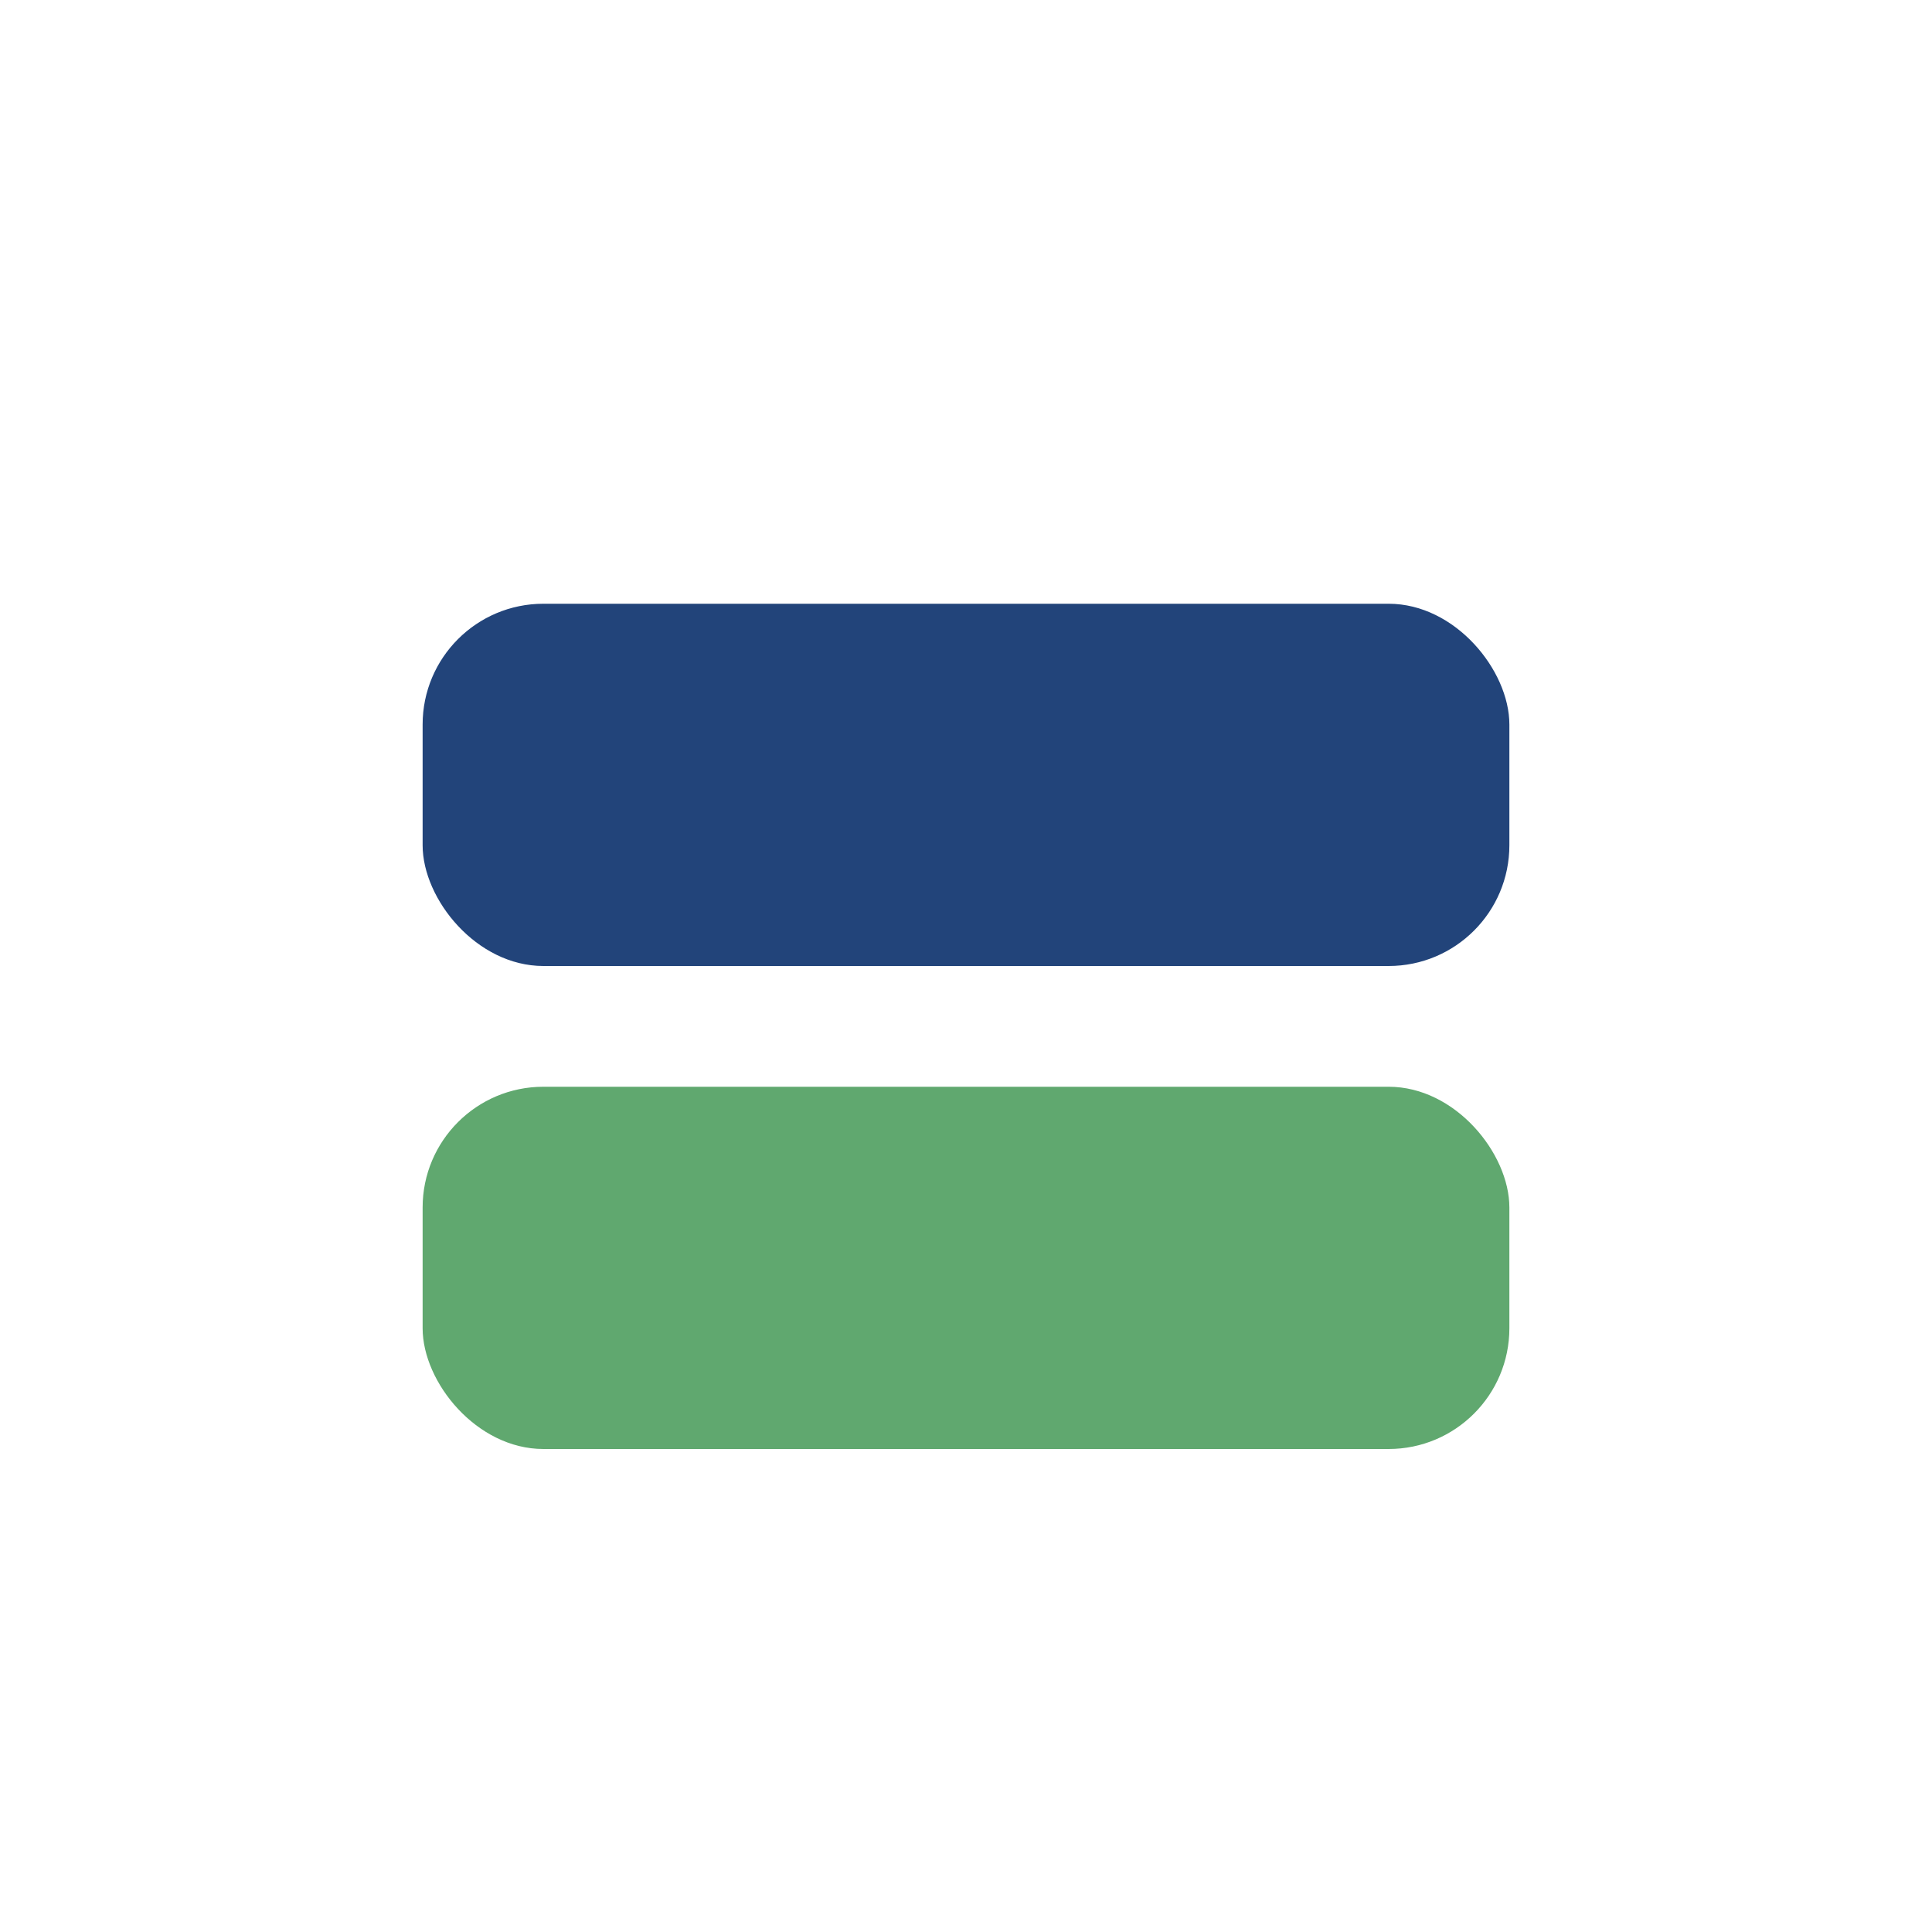
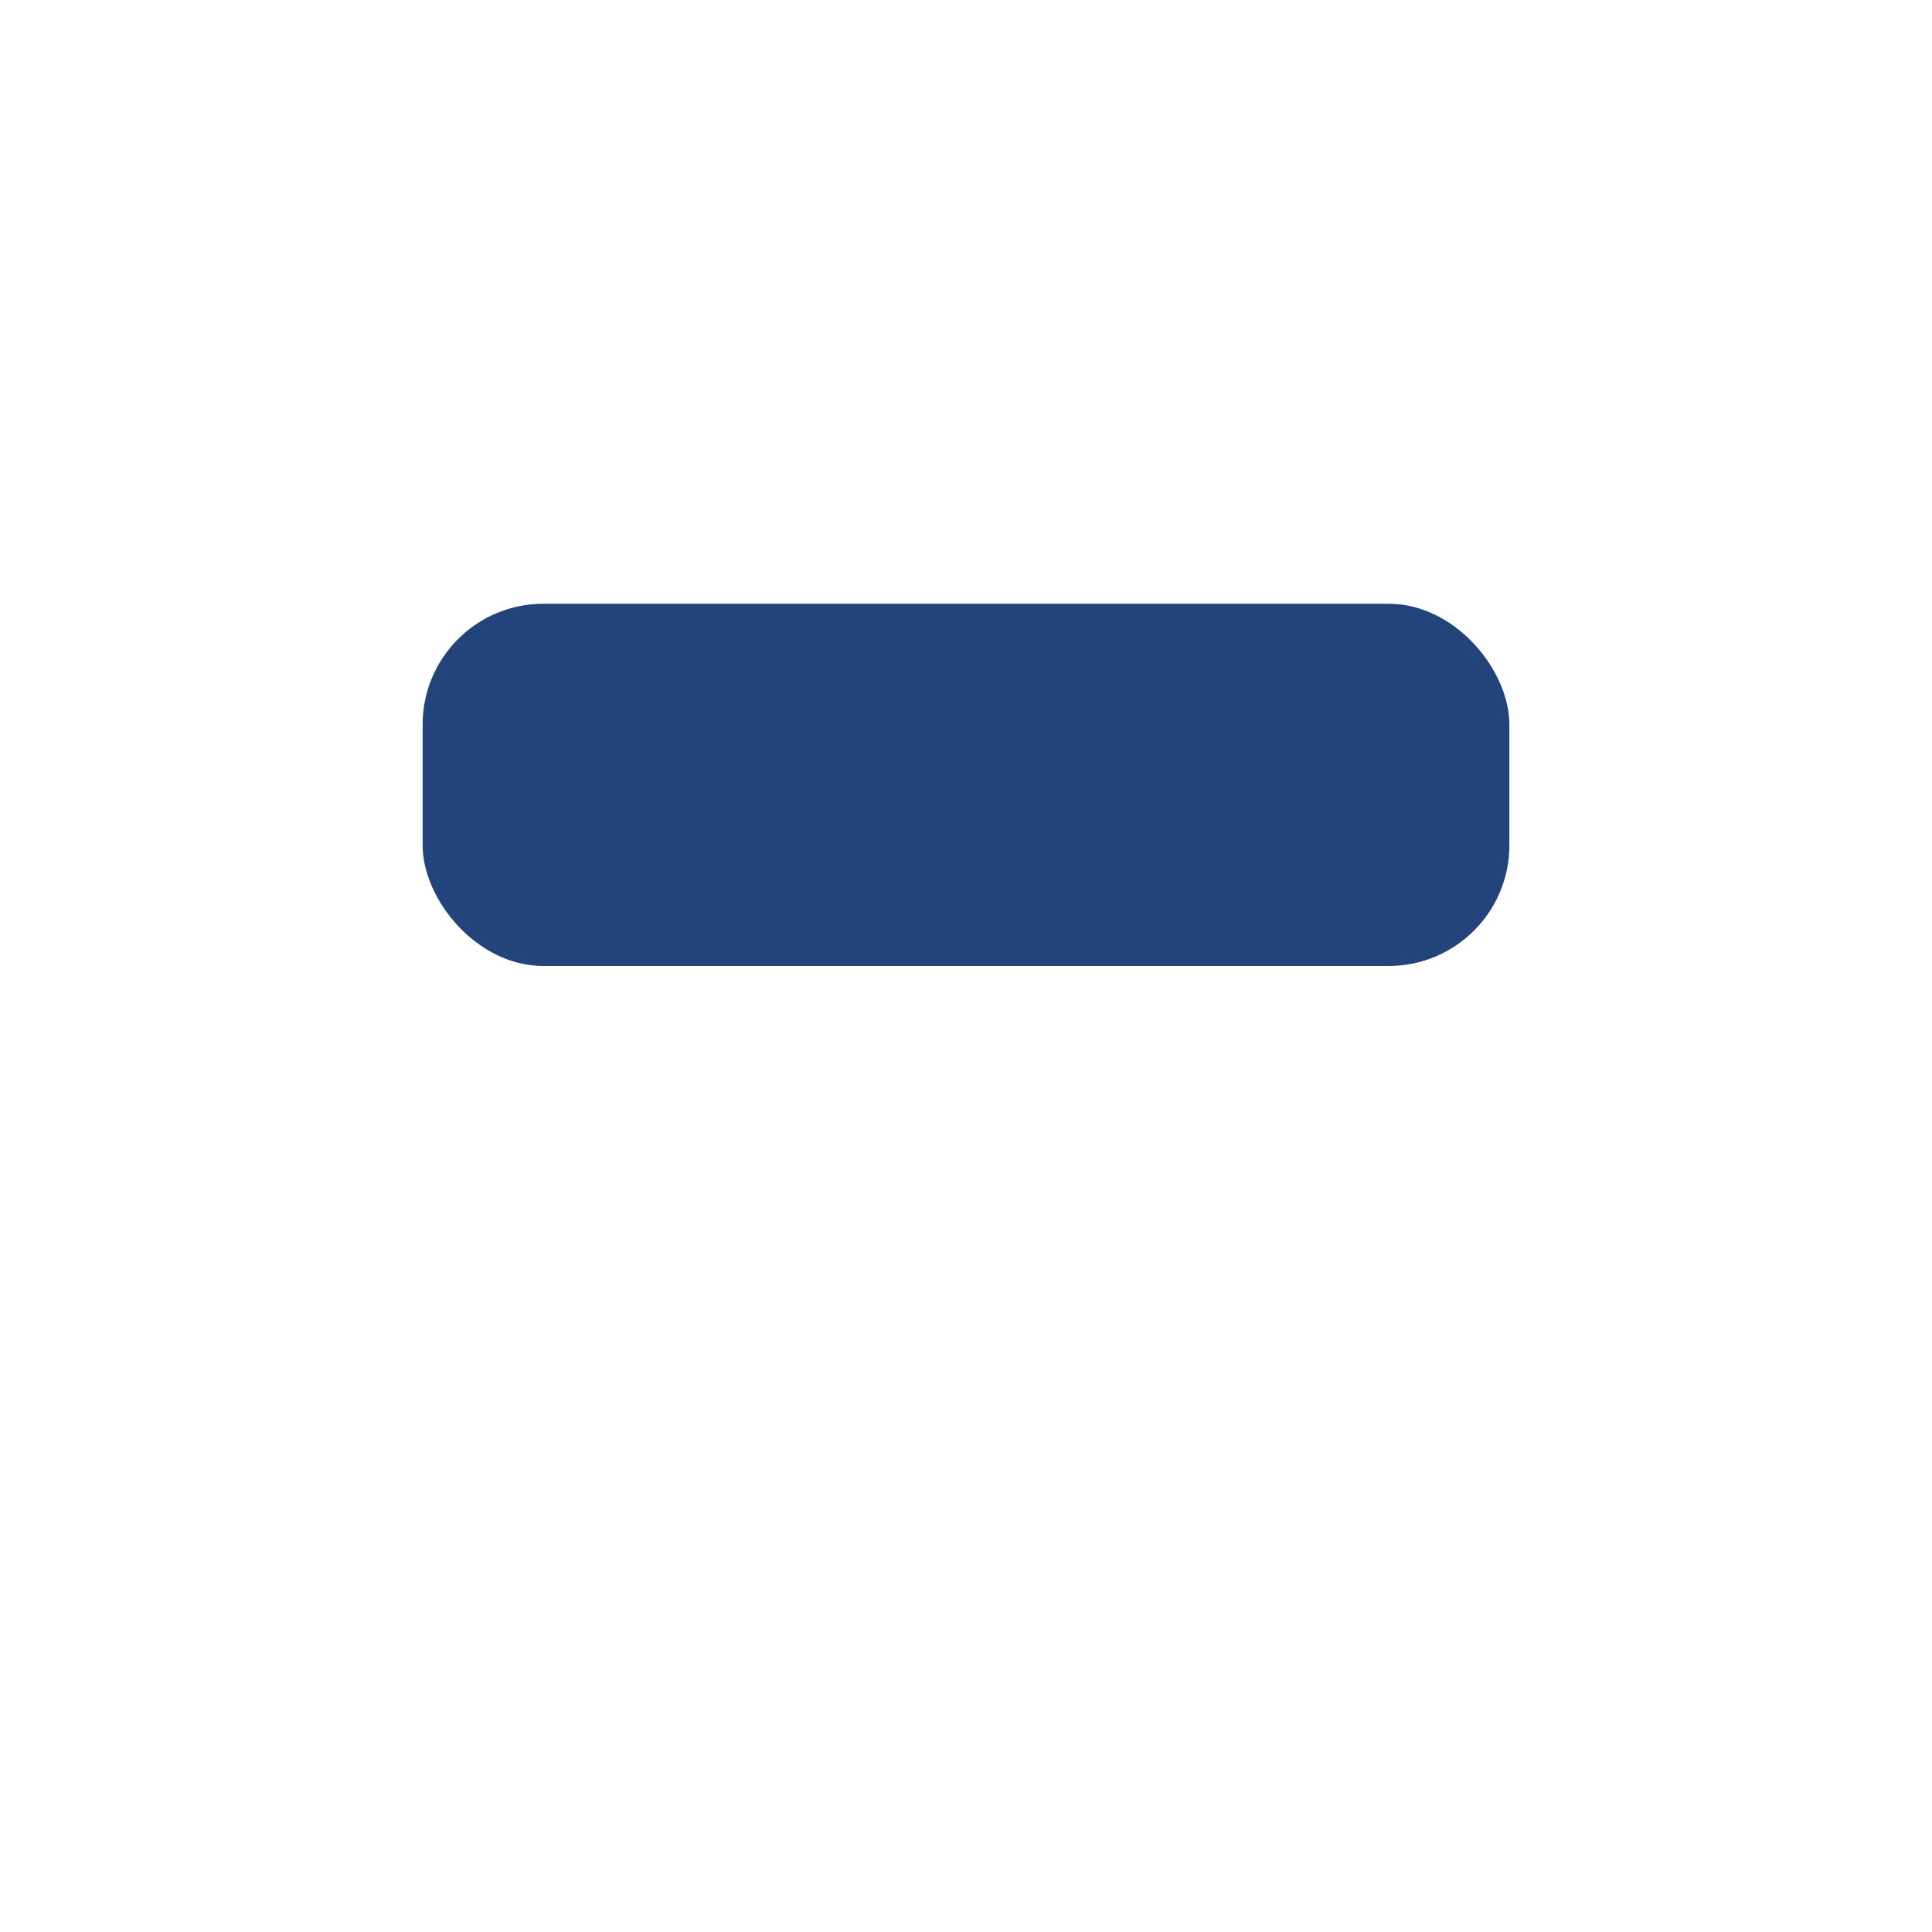
<svg xmlns="http://www.w3.org/2000/svg" width="32" height="32" viewBox="0 0 32 32">
  <rect x="7" y="10" width="18" height="6" rx="2" fill="#22447A" />
-   <rect x="7" y="18" width="18" height="6" rx="2" fill="#60A86F" />
</svg>